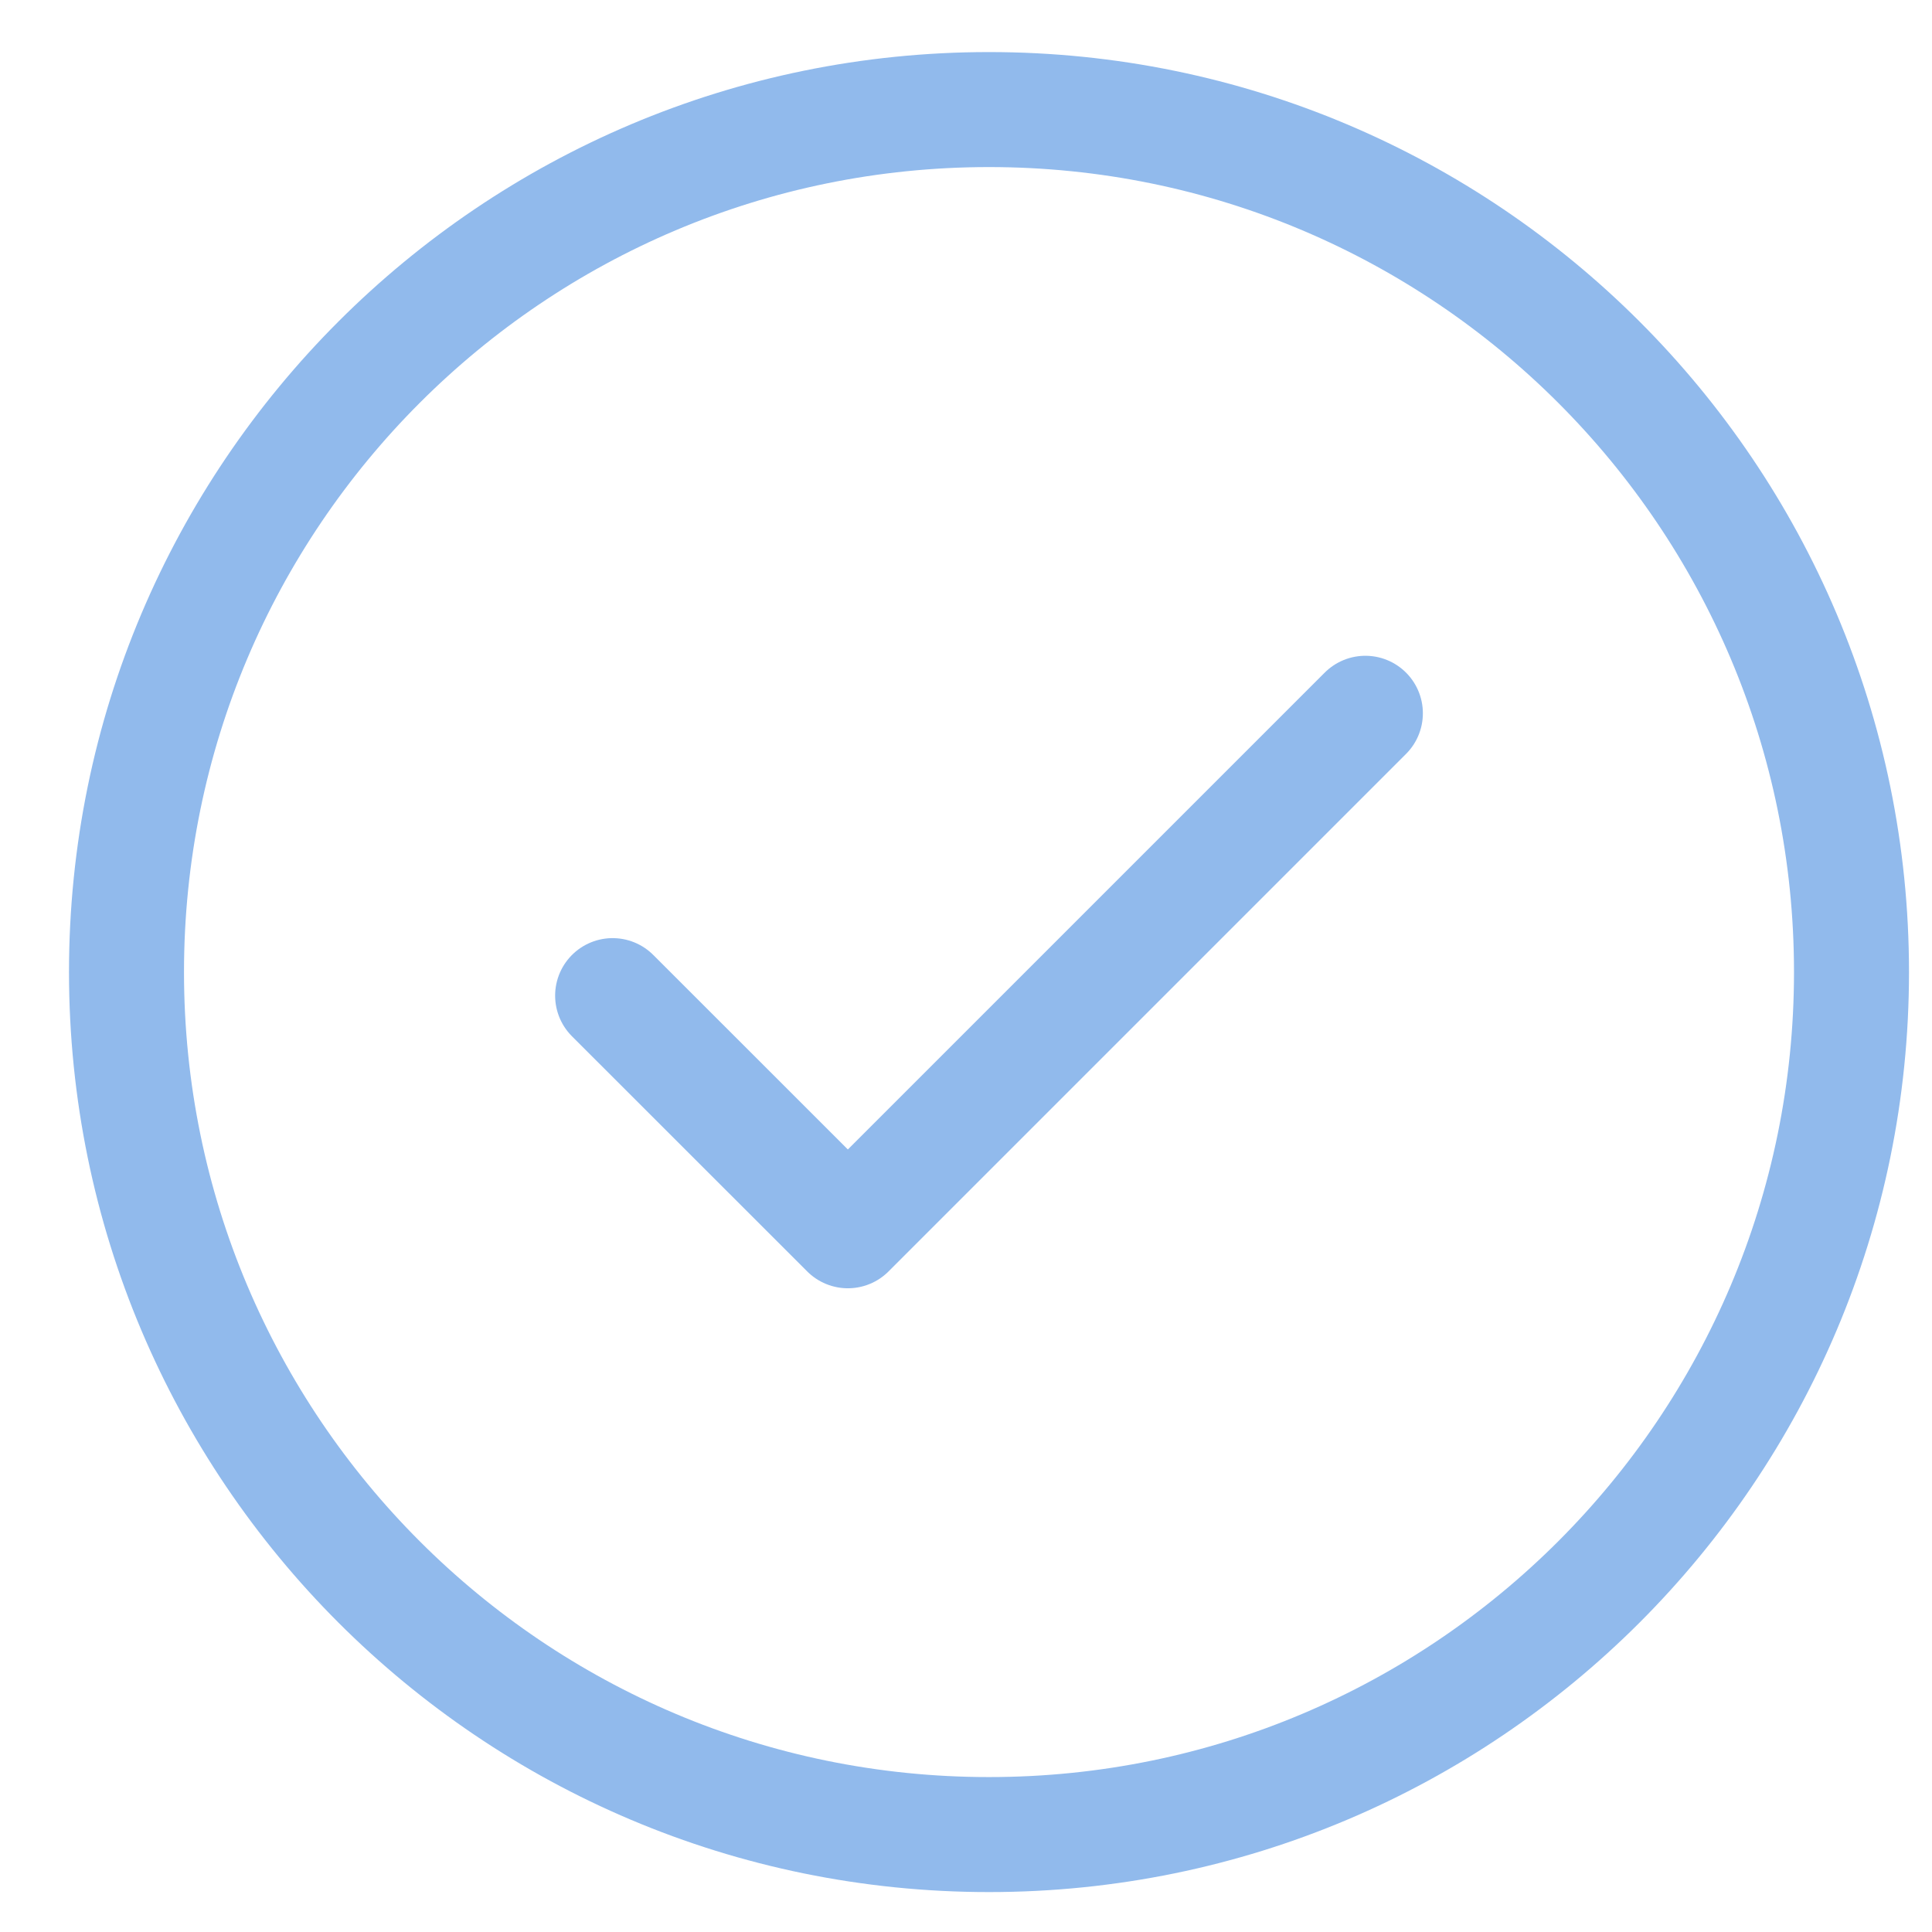
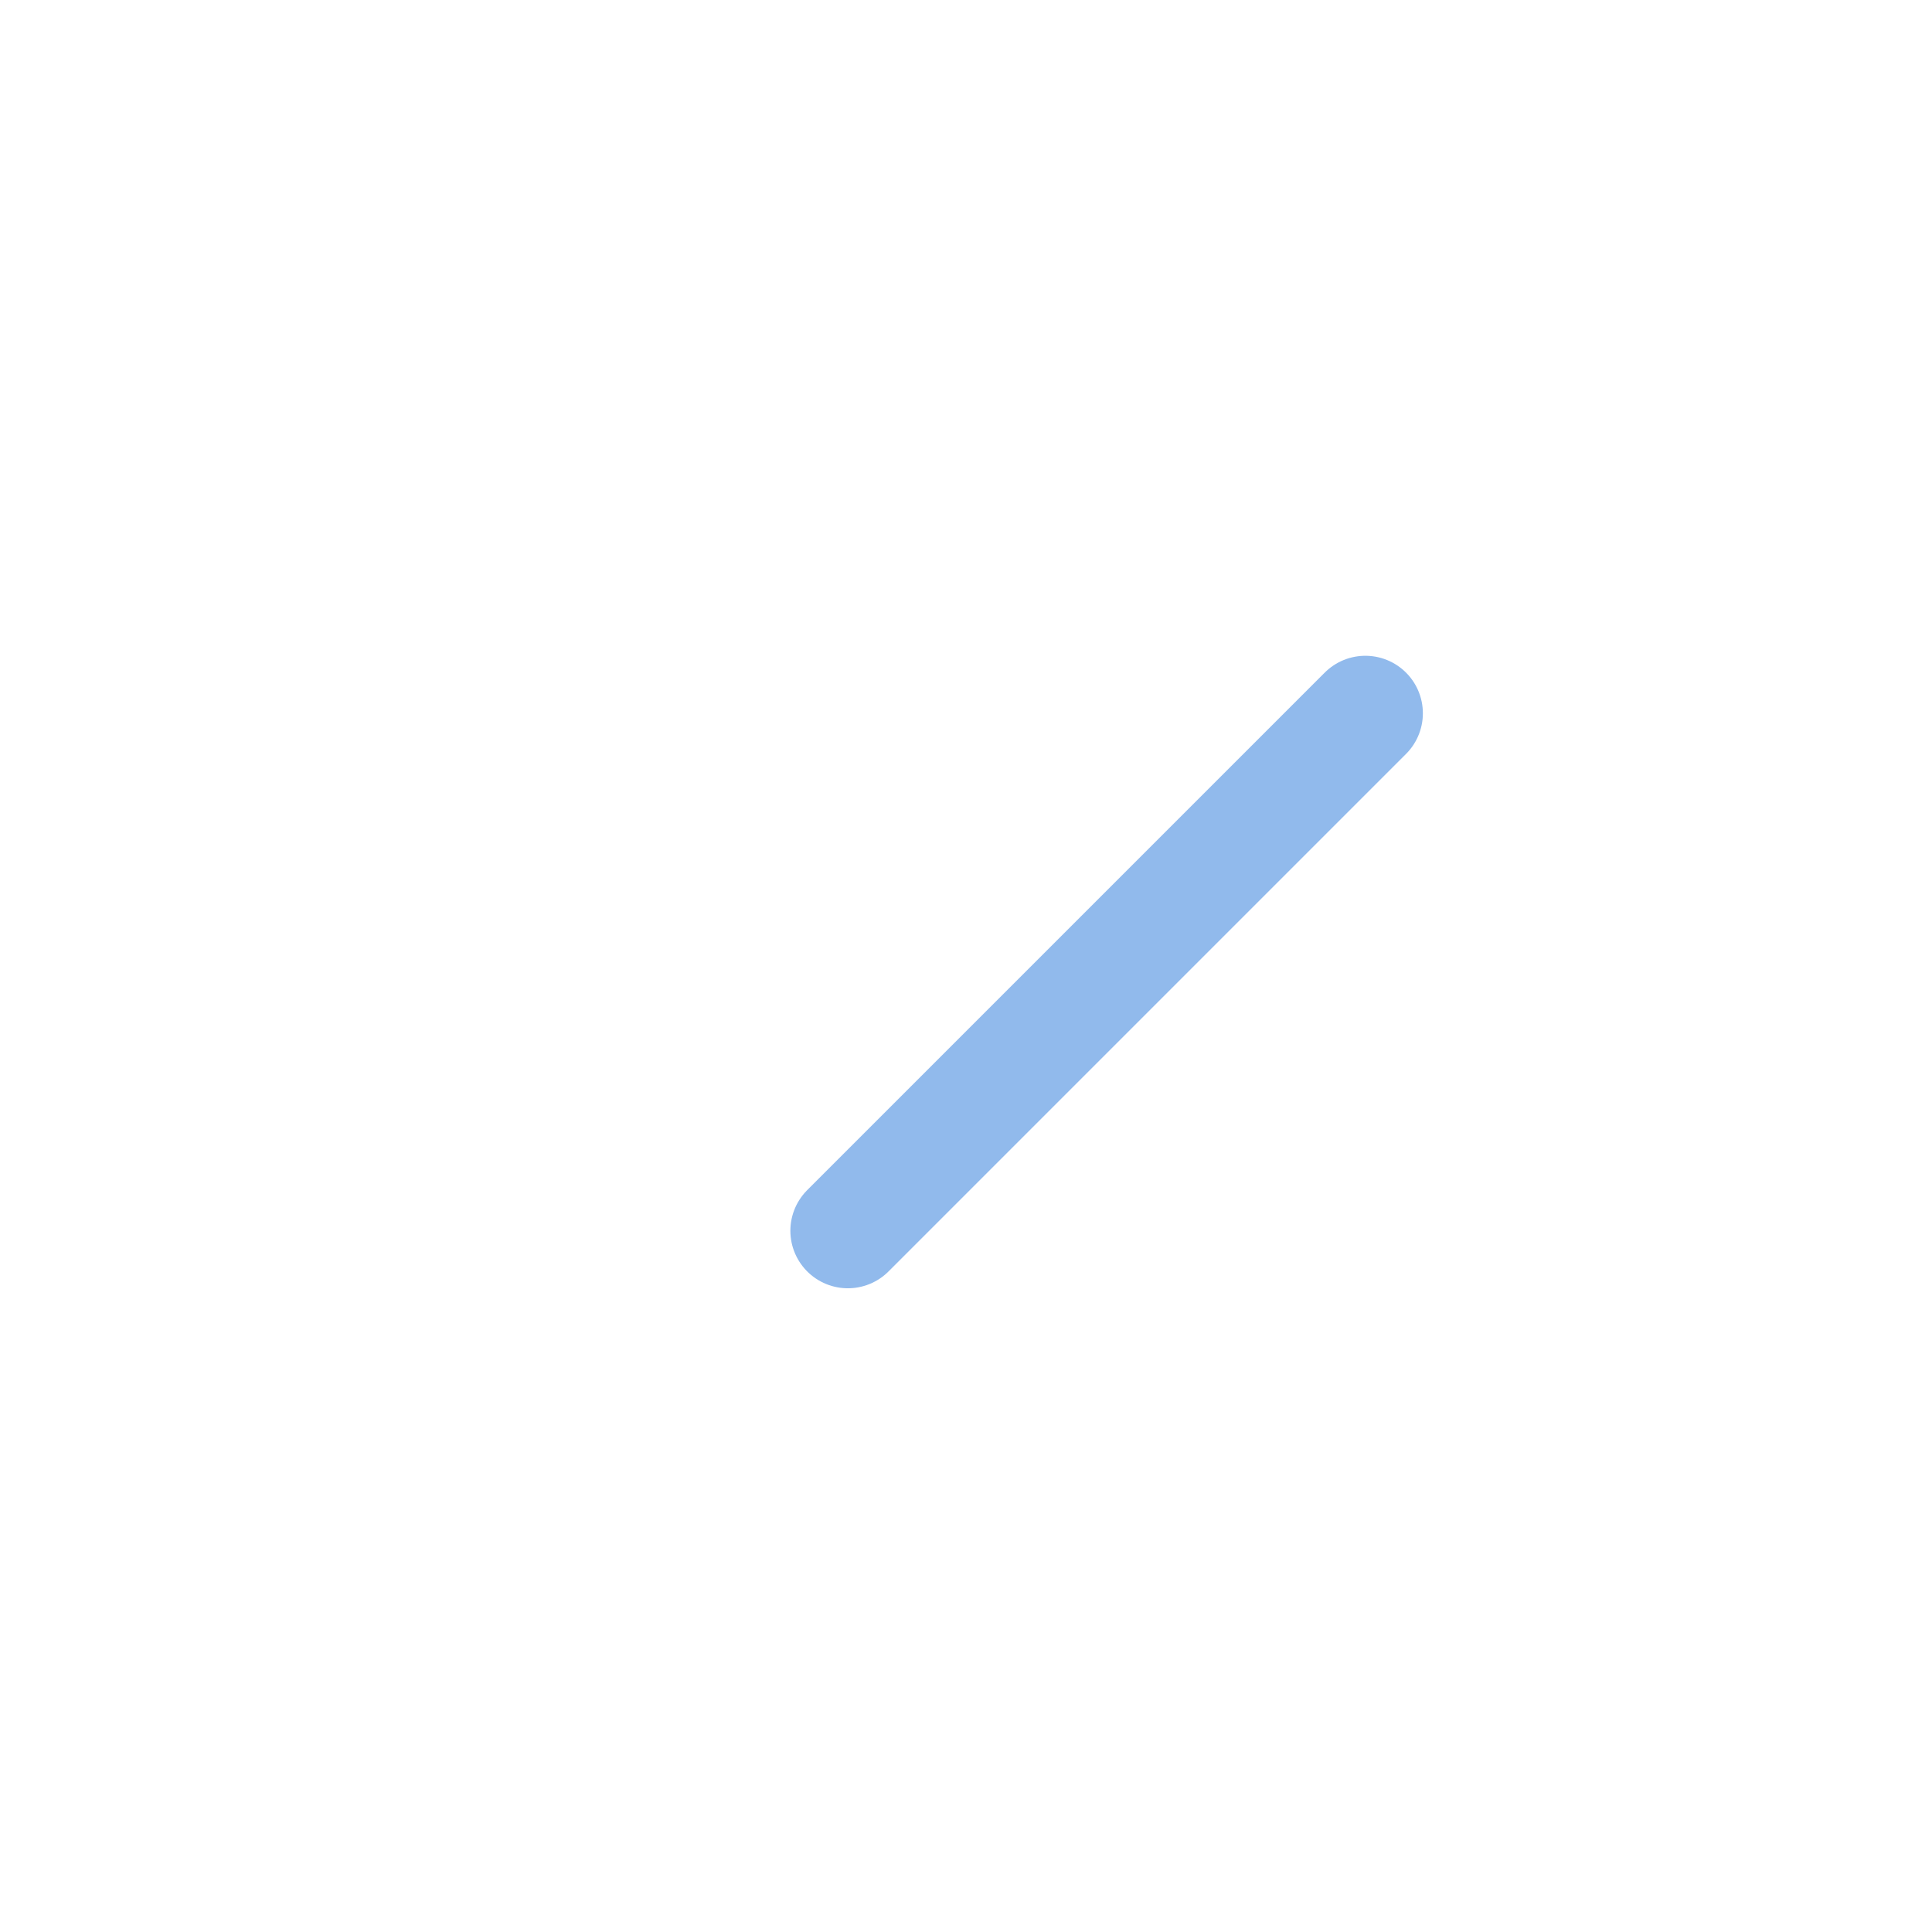
<svg xmlns="http://www.w3.org/2000/svg" width="21" height="21" viewBox="0 0 21 21" fill="none">
-   <path d="M10.75 1.191C15.928 1.191 20.125 5.388 20.125 10.566C20.125 15.744 15.928 19.941 10.75 19.941C5.572 19.941 1.375 15.744 1.375 10.566C1.375 5.388 5.572 1.191 10.75 1.191Z" stroke="#91BAEC" stroke-width="1.25" stroke-linecap="round" stroke-linejoin="round" />
-   <path d="M14.841 7.753L9.216 13.378L6.659 10.822" stroke="#91BAEC" stroke-width="1.25" stroke-linecap="round" stroke-linejoin="round" />
+   <path d="M14.841 7.753L9.216 13.378" stroke="#91BAEC" stroke-width="1.25" stroke-linecap="round" stroke-linejoin="round" />
</svg>